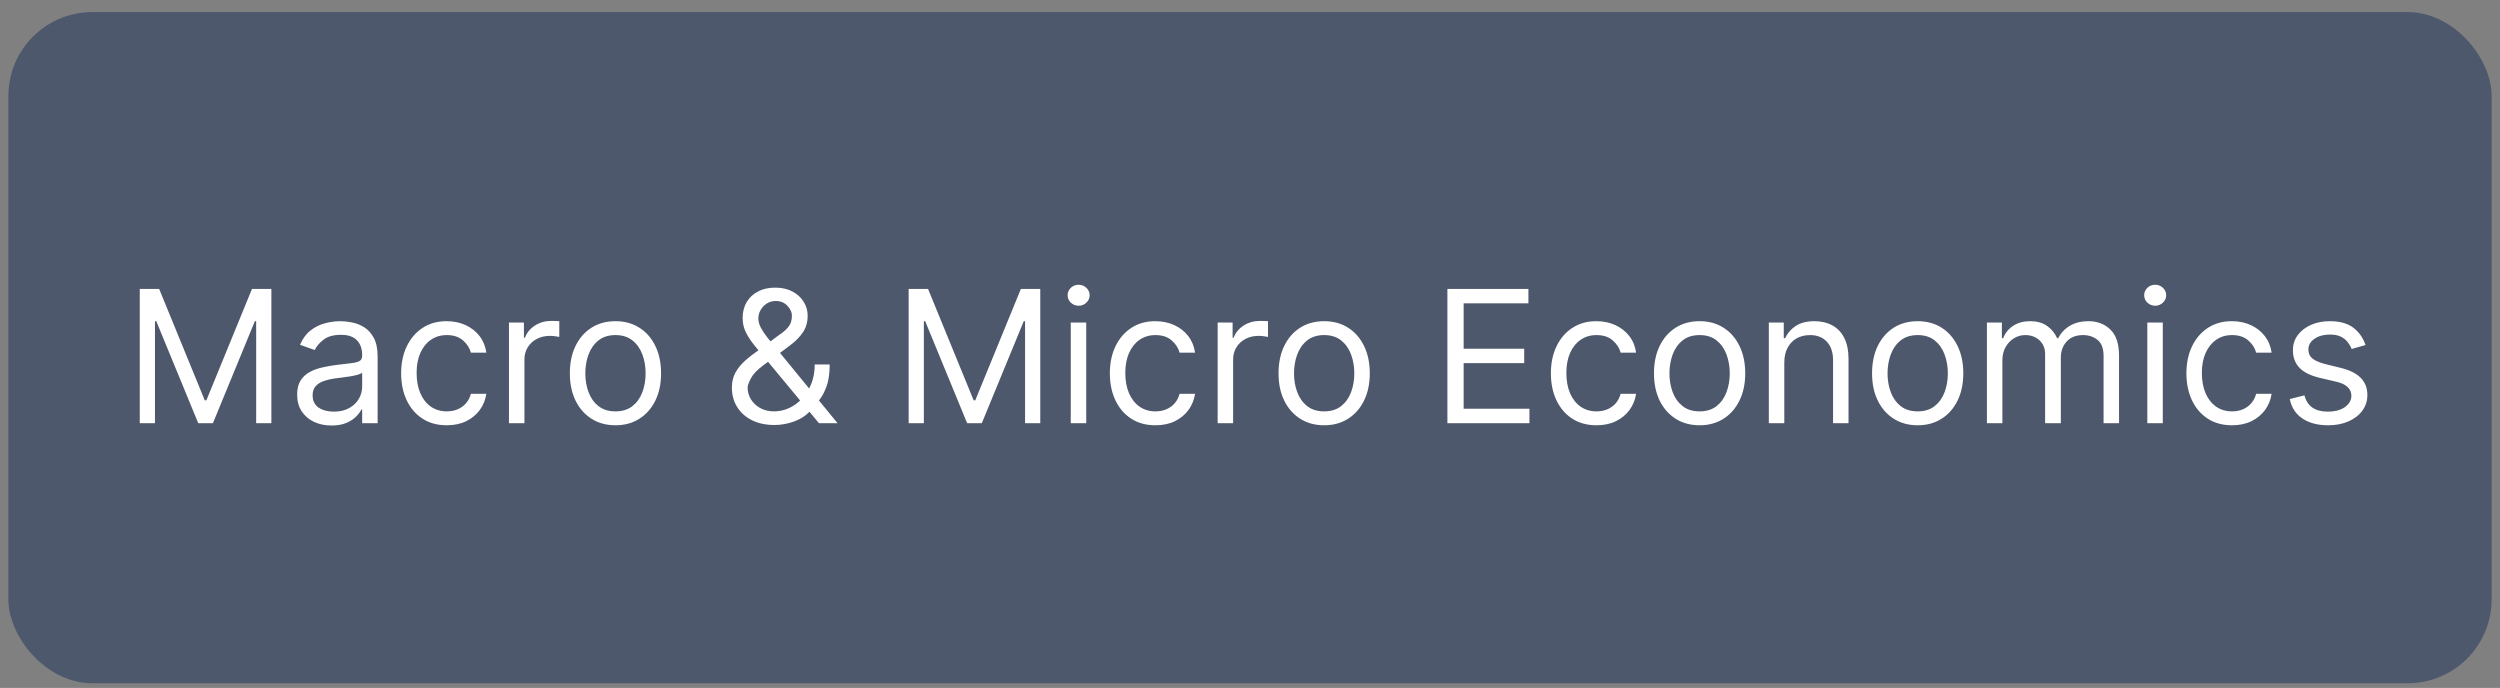
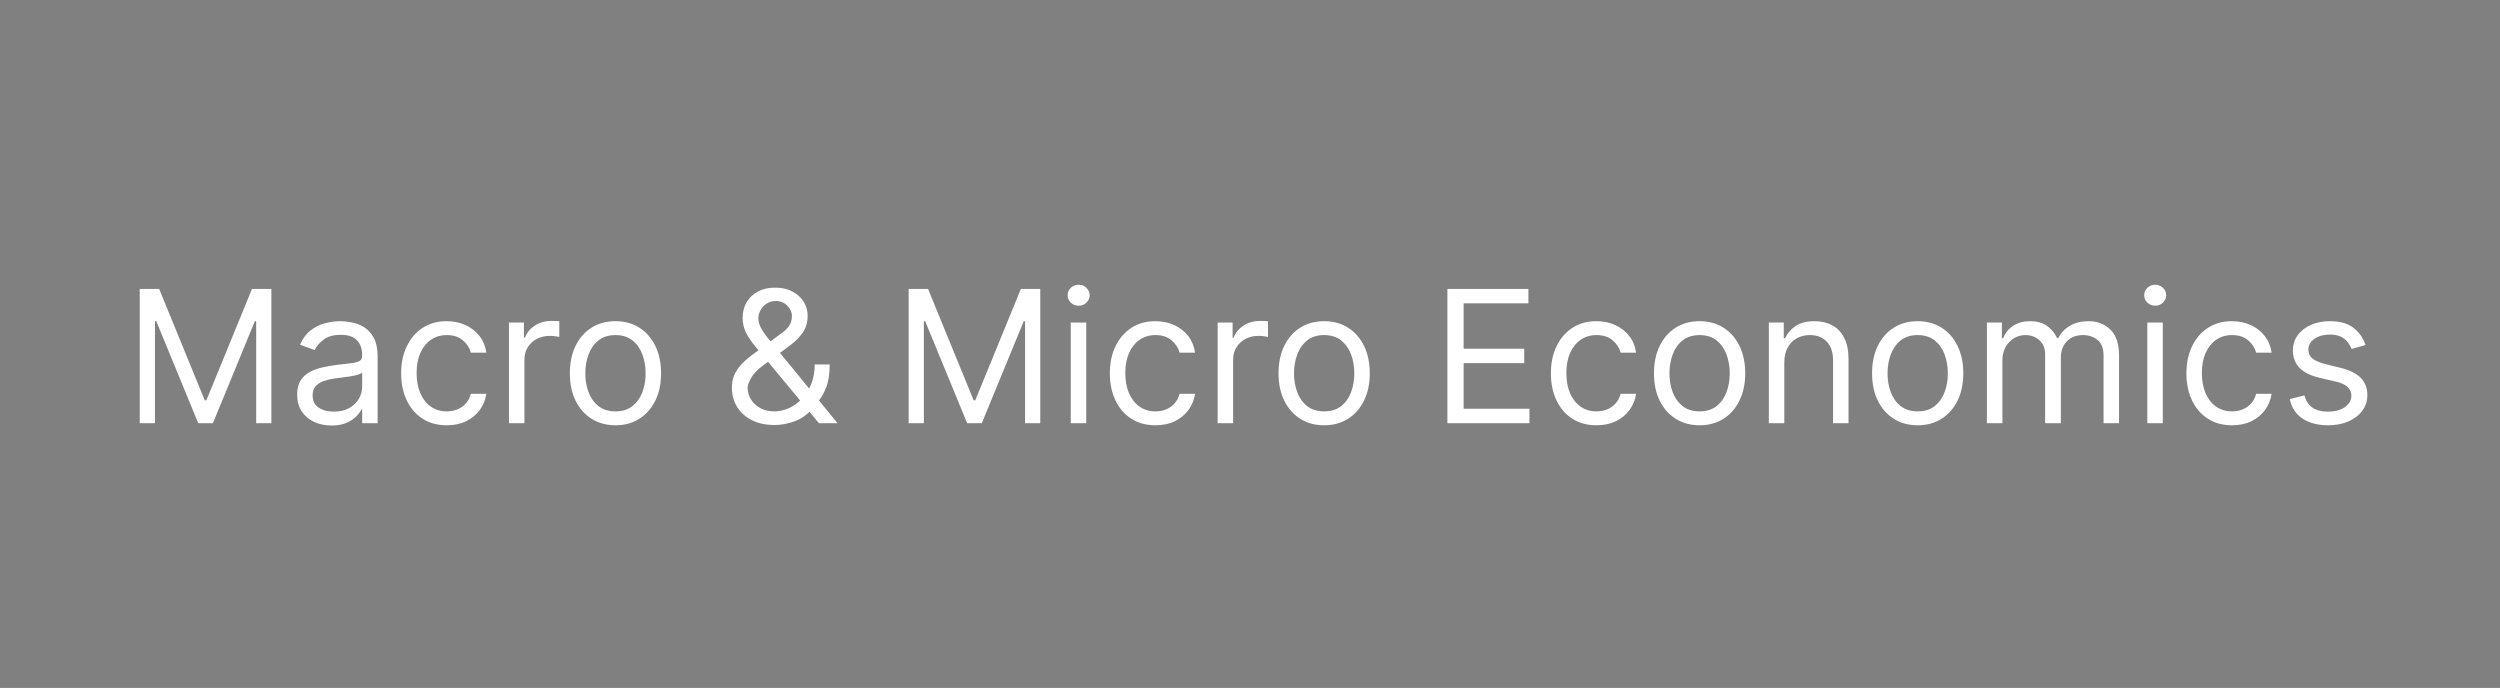
<svg xmlns="http://www.w3.org/2000/svg" width="149" height="41" viewBox="0 0 149 41" fill="none">
  <rect x="0" y="0" width="149" height="41" fill="#808080" stroke="none" />
-   <rect x="0.5" y="0.721" width="148" height="40" rx="5" fill="#4D586C" />
-   <path d="M8.33 17.221H9.486L12.205 23.861H12.299L15.018 17.221H16.174V25.221H15.268V19.143H15.19L12.69 25.221H11.815L9.314 19.143H9.236V25.221H8.33V17.221ZM19.757 25.361C19.377 25.361 19.032 25.29 18.722 25.146C18.412 25.001 18.166 24.791 17.983 24.518C17.801 24.241 17.71 23.908 17.71 23.518C17.71 23.174 17.778 22.895 17.913 22.682C18.049 22.465 18.23 22.296 18.456 22.174C18.683 22.051 18.933 21.96 19.206 21.9C19.482 21.838 19.759 21.788 20.038 21.752C20.403 21.705 20.698 21.67 20.925 21.646C21.154 21.62 21.321 21.578 21.425 21.518C21.532 21.458 21.585 21.354 21.585 21.205V21.174C21.585 20.788 21.48 20.489 21.269 20.275C21.06 20.062 20.744 19.955 20.319 19.955C19.879 19.955 19.534 20.051 19.284 20.244C19.034 20.437 18.858 20.643 18.757 20.861L17.882 20.549C18.038 20.184 18.246 19.9 18.507 19.697C18.77 19.491 19.056 19.348 19.366 19.268C19.679 19.184 19.986 19.143 20.288 19.143C20.481 19.143 20.702 19.166 20.952 19.213C21.205 19.257 21.448 19.35 21.683 19.49C21.92 19.631 22.116 19.843 22.273 20.127C22.429 20.411 22.507 20.791 22.507 21.268V25.221H21.585V24.408H21.538C21.476 24.538 21.371 24.678 21.226 24.826C21.08 24.975 20.886 25.101 20.644 25.205C20.401 25.309 20.106 25.361 19.757 25.361ZM19.898 24.533C20.262 24.533 20.569 24.462 20.819 24.318C21.072 24.175 21.262 23.99 21.39 23.764C21.52 23.537 21.585 23.299 21.585 23.049V22.205C21.546 22.252 21.46 22.295 21.327 22.334C21.197 22.37 21.046 22.403 20.874 22.432C20.705 22.458 20.539 22.481 20.378 22.502C20.219 22.52 20.09 22.536 19.991 22.549C19.752 22.58 19.528 22.631 19.319 22.701C19.114 22.769 18.947 22.872 18.819 23.01C18.694 23.145 18.632 23.33 18.632 23.564C18.632 23.885 18.75 24.127 18.987 24.291C19.227 24.453 19.53 24.533 19.898 24.533ZM26.627 25.346C26.064 25.346 25.58 25.213 25.174 24.947C24.768 24.682 24.455 24.316 24.236 23.85C24.018 23.384 23.908 22.851 23.908 22.252C23.908 21.643 24.02 21.105 24.244 20.639C24.471 20.17 24.786 19.804 25.189 19.541C25.596 19.275 26.07 19.143 26.611 19.143C27.033 19.143 27.413 19.221 27.752 19.377C28.09 19.533 28.368 19.752 28.584 20.033C28.8 20.314 28.934 20.643 28.986 21.018H28.064C27.994 20.744 27.838 20.502 27.596 20.291C27.356 20.078 27.033 19.971 26.627 19.971C26.268 19.971 25.953 20.064 25.682 20.252C25.413 20.437 25.204 20.699 25.053 21.037C24.904 21.373 24.83 21.768 24.83 22.221C24.83 22.684 24.903 23.088 25.049 23.432C25.197 23.775 25.406 24.042 25.674 24.232C25.945 24.422 26.262 24.518 26.627 24.518C26.866 24.518 27.084 24.476 27.279 24.393C27.475 24.309 27.64 24.189 27.775 24.033C27.911 23.877 28.007 23.689 28.064 23.471H28.986C28.934 23.825 28.805 24.144 28.6 24.428C28.396 24.709 28.127 24.933 27.791 25.1C27.458 25.264 27.07 25.346 26.627 25.346ZM30.334 25.221V19.221H31.225V20.127H31.287C31.396 19.83 31.594 19.589 31.881 19.404C32.167 19.219 32.49 19.127 32.85 19.127C32.917 19.127 33.002 19.128 33.103 19.131C33.205 19.134 33.282 19.137 33.334 19.143V20.08C33.303 20.072 33.231 20.061 33.119 20.045C33.01 20.027 32.894 20.018 32.772 20.018C32.48 20.018 32.219 20.079 31.99 20.201C31.764 20.321 31.584 20.488 31.451 20.701C31.321 20.912 31.256 21.153 31.256 21.424V25.221H30.334ZM36.682 25.346C36.14 25.346 35.665 25.217 35.256 24.959C34.85 24.701 34.532 24.34 34.303 23.877C34.076 23.413 33.963 22.872 33.963 22.252C33.963 21.627 34.076 21.081 34.303 20.615C34.532 20.149 34.85 19.787 35.256 19.529C35.665 19.271 36.14 19.143 36.682 19.143C37.223 19.143 37.697 19.271 38.103 19.529C38.512 19.787 38.83 20.149 39.057 20.615C39.286 21.081 39.4 21.627 39.4 22.252C39.4 22.872 39.286 23.413 39.057 23.877C38.83 24.34 38.512 24.701 38.103 24.959C37.697 25.217 37.223 25.346 36.682 25.346ZM36.682 24.518C37.093 24.518 37.432 24.412 37.697 24.201C37.963 23.99 38.16 23.713 38.287 23.369C38.415 23.025 38.478 22.653 38.478 22.252C38.478 21.851 38.415 21.477 38.287 21.131C38.16 20.785 37.963 20.505 37.697 20.291C37.432 20.078 37.093 19.971 36.682 19.971C36.27 19.971 35.932 20.078 35.666 20.291C35.4 20.505 35.204 20.785 35.076 21.131C34.949 21.477 34.885 21.851 34.885 22.252C34.885 22.653 34.949 23.025 35.076 23.369C35.204 23.713 35.4 23.99 35.666 24.201C35.932 24.412 36.27 24.518 36.682 24.518ZM46.167 25.33C45.641 25.33 45.188 25.234 44.808 25.041C44.427 24.848 44.134 24.584 43.929 24.248C43.723 23.912 43.62 23.528 43.62 23.096C43.62 22.762 43.69 22.467 43.831 22.209C43.974 21.949 44.171 21.708 44.421 21.486C44.673 21.262 44.964 21.038 45.292 20.814L46.448 19.955C46.675 19.807 46.856 19.648 46.991 19.479C47.129 19.309 47.198 19.088 47.198 18.814C47.198 18.611 47.108 18.415 46.929 18.225C46.752 18.035 46.519 17.939 46.23 17.939C46.026 17.939 45.847 17.991 45.69 18.096C45.537 18.197 45.416 18.328 45.327 18.486C45.241 18.643 45.198 18.804 45.198 18.971C45.198 19.158 45.249 19.348 45.351 19.541C45.455 19.731 45.586 19.926 45.745 20.127C45.907 20.325 46.073 20.528 46.245 20.736L49.917 25.221H48.808L45.776 21.564C45.495 21.226 45.24 20.919 45.011 20.643C44.782 20.366 44.599 20.094 44.464 19.826C44.328 19.558 44.261 19.268 44.261 18.955C44.261 18.596 44.34 18.281 44.499 18.01C44.66 17.736 44.886 17.524 45.175 17.373C45.467 17.219 45.808 17.143 46.198 17.143C46.599 17.143 46.944 17.221 47.233 17.377C47.523 17.531 47.745 17.735 47.901 17.99C48.058 18.243 48.136 18.518 48.136 18.814C48.136 19.197 48.041 19.529 47.851 19.811C47.66 20.092 47.401 20.354 47.073 20.596L45.48 21.783C45.12 22.049 44.877 22.307 44.749 22.557C44.621 22.807 44.558 22.986 44.558 23.096C44.558 23.346 44.623 23.579 44.753 23.795C44.883 24.011 45.067 24.186 45.304 24.318C45.541 24.451 45.818 24.518 46.136 24.518C46.438 24.518 46.732 24.454 47.019 24.326C47.305 24.196 47.564 24.009 47.796 23.764C48.03 23.519 48.215 23.225 48.351 22.881C48.489 22.537 48.558 22.15 48.558 21.721H49.448C49.448 22.252 49.387 22.686 49.265 23.021C49.142 23.357 49.004 23.62 48.851 23.811C48.697 24.001 48.573 24.143 48.48 24.236C48.448 24.275 48.42 24.314 48.394 24.354C48.367 24.393 48.339 24.432 48.308 24.471C48.05 24.76 47.724 24.976 47.331 25.119C46.938 25.26 46.55 25.33 46.167 25.33ZM54.156 17.221H55.312L58.031 23.861H58.125L60.844 17.221H62V25.221H61.094V19.143H61.016L58.516 25.221H57.641L55.141 19.143H55.062V25.221H54.156V17.221ZM63.817 25.221V19.221H64.739V25.221H63.817ZM64.286 18.221C64.106 18.221 63.952 18.16 63.821 18.037C63.694 17.915 63.63 17.768 63.63 17.596C63.63 17.424 63.694 17.277 63.821 17.154C63.952 17.032 64.106 16.971 64.286 16.971C64.466 16.971 64.62 17.032 64.747 17.154C64.877 17.277 64.942 17.424 64.942 17.596C64.942 17.768 64.877 17.915 64.747 18.037C64.62 18.16 64.466 18.221 64.286 18.221ZM68.865 25.346C68.303 25.346 67.818 25.213 67.412 24.947C67.006 24.682 66.693 24.316 66.475 23.85C66.256 23.384 66.147 22.851 66.147 22.252C66.147 21.643 66.258 21.105 66.482 20.639C66.709 20.17 67.024 19.804 67.428 19.541C67.834 19.275 68.308 19.143 68.85 19.143C69.272 19.143 69.652 19.221 69.99 19.377C70.329 19.533 70.606 19.752 70.822 20.033C71.038 20.314 71.172 20.643 71.225 21.018H70.303C70.232 20.744 70.076 20.502 69.834 20.291C69.594 20.078 69.272 19.971 68.865 19.971C68.506 19.971 68.191 20.064 67.92 20.252C67.652 20.437 67.442 20.699 67.291 21.037C67.143 21.373 67.068 21.768 67.068 22.221C67.068 22.684 67.141 23.088 67.287 23.432C67.436 23.775 67.644 24.042 67.912 24.232C68.183 24.422 68.501 24.518 68.865 24.518C69.105 24.518 69.322 24.476 69.518 24.393C69.713 24.309 69.878 24.189 70.014 24.033C70.149 23.877 70.245 23.689 70.303 23.471H71.225C71.172 23.825 71.044 24.144 70.838 24.428C70.635 24.709 70.365 24.933 70.029 25.1C69.696 25.264 69.308 25.346 68.865 25.346ZM72.572 25.221V19.221H73.463V20.127H73.525C73.635 19.83 73.833 19.589 74.119 19.404C74.406 19.219 74.728 19.127 75.088 19.127C75.156 19.127 75.24 19.128 75.342 19.131C75.443 19.134 75.52 19.137 75.572 19.143V20.08C75.541 20.072 75.469 20.061 75.357 20.045C75.248 20.027 75.132 20.018 75.01 20.018C74.718 20.018 74.458 20.079 74.228 20.201C74.002 20.321 73.822 20.488 73.689 20.701C73.559 20.912 73.494 21.153 73.494 21.424V25.221H72.572ZM78.92 25.346C78.378 25.346 77.903 25.217 77.494 24.959C77.088 24.701 76.77 24.34 76.541 23.877C76.314 23.413 76.201 22.872 76.201 22.252C76.201 21.627 76.314 21.081 76.541 20.615C76.77 20.149 77.088 19.787 77.494 19.529C77.903 19.271 78.378 19.143 78.92 19.143C79.462 19.143 79.936 19.271 80.342 19.529C80.751 19.787 81.068 20.149 81.295 20.615C81.524 21.081 81.639 21.627 81.639 22.252C81.639 22.872 81.524 23.413 81.295 23.877C81.068 24.34 80.751 24.701 80.342 24.959C79.936 25.217 79.462 25.346 78.92 25.346ZM78.92 24.518C79.331 24.518 79.67 24.412 79.936 24.201C80.201 23.99 80.398 23.713 80.525 23.369C80.653 23.025 80.717 22.653 80.717 22.252C80.717 21.851 80.653 21.477 80.525 21.131C80.398 20.785 80.201 20.505 79.936 20.291C79.67 20.078 79.331 19.971 78.92 19.971C78.508 19.971 78.17 20.078 77.904 20.291C77.639 20.505 77.442 20.785 77.314 21.131C77.187 21.477 77.123 21.851 77.123 22.252C77.123 22.653 77.187 23.025 77.314 23.369C77.442 23.713 77.639 23.99 77.904 24.201C78.17 24.412 78.508 24.518 78.92 24.518ZM86.265 25.221V17.221H91.093V18.08H87.233V20.783H90.843V21.643H87.233V24.361H91.155V25.221H86.265ZM95.151 25.346C94.589 25.346 94.105 25.213 93.698 24.947C93.292 24.682 92.98 24.316 92.761 23.85C92.542 23.384 92.433 22.851 92.433 22.252C92.433 21.643 92.545 21.105 92.769 20.639C92.995 20.17 93.31 19.804 93.714 19.541C94.12 19.275 94.594 19.143 95.136 19.143C95.558 19.143 95.938 19.221 96.276 19.377C96.615 19.533 96.892 19.752 97.108 20.033C97.325 20.314 97.459 20.643 97.511 21.018H96.589C96.519 20.744 96.362 20.502 96.12 20.291C95.88 20.078 95.558 19.971 95.151 19.971C94.792 19.971 94.477 20.064 94.206 20.252C93.938 20.437 93.728 20.699 93.577 21.037C93.429 21.373 93.355 21.768 93.355 22.221C93.355 22.684 93.427 23.088 93.573 23.432C93.722 23.775 93.93 24.042 94.198 24.232C94.469 24.422 94.787 24.518 95.151 24.518C95.391 24.518 95.608 24.476 95.804 24.393C95.999 24.309 96.164 24.189 96.3 24.033C96.435 23.877 96.532 23.689 96.589 23.471H97.511C97.459 23.825 97.33 24.144 97.124 24.428C96.921 24.709 96.651 24.933 96.315 25.1C95.982 25.264 95.594 25.346 95.151 25.346ZM101.296 25.346C100.754 25.346 100.279 25.217 99.87 24.959C99.464 24.701 99.146 24.34 98.917 23.877C98.69 23.413 98.577 22.872 98.577 22.252C98.577 21.627 98.69 21.081 98.917 20.615C99.146 20.149 99.464 19.787 99.87 19.529C100.279 19.271 100.754 19.143 101.296 19.143C101.838 19.143 102.312 19.271 102.718 19.529C103.127 19.787 103.444 20.149 103.671 20.615C103.9 21.081 104.015 21.627 104.015 22.252C104.015 22.872 103.9 23.413 103.671 23.877C103.444 24.34 103.127 24.701 102.718 24.959C102.312 25.217 101.838 25.346 101.296 25.346ZM101.296 24.518C101.707 24.518 102.046 24.412 102.312 24.201C102.577 23.99 102.774 23.713 102.901 23.369C103.029 23.025 103.093 22.653 103.093 22.252C103.093 21.851 103.029 21.477 102.901 21.131C102.774 20.785 102.577 20.505 102.312 20.291C102.046 20.078 101.707 19.971 101.296 19.971C100.884 19.971 100.546 20.078 100.28 20.291C100.015 20.505 99.818 20.785 99.69 21.131C99.563 21.477 99.499 21.851 99.499 22.252C99.499 22.653 99.563 23.025 99.69 23.369C99.818 23.713 100.015 23.99 100.28 24.201C100.546 24.412 100.884 24.518 101.296 24.518ZM106.344 21.611V25.221H105.422V19.221H106.312V20.158H106.391C106.531 19.854 106.745 19.609 107.031 19.424C107.318 19.236 107.688 19.143 108.141 19.143C108.547 19.143 108.902 19.226 109.207 19.393C109.512 19.557 109.749 19.807 109.918 20.143C110.087 20.476 110.172 20.898 110.172 21.408V25.221H109.25V21.471C109.25 20.999 109.128 20.632 108.883 20.369C108.638 20.104 108.302 19.971 107.875 19.971C107.581 19.971 107.318 20.035 107.086 20.162C106.857 20.29 106.676 20.476 106.543 20.721C106.41 20.965 106.344 21.262 106.344 21.611ZM114.294 25.346C113.752 25.346 113.277 25.217 112.868 24.959C112.462 24.701 112.144 24.34 111.915 23.877C111.688 23.413 111.575 22.872 111.575 22.252C111.575 21.627 111.688 21.081 111.915 20.615C112.144 20.149 112.462 19.787 112.868 19.529C113.277 19.271 113.752 19.143 114.294 19.143C114.836 19.143 115.31 19.271 115.716 19.529C116.125 19.787 116.442 20.149 116.669 20.615C116.898 21.081 117.013 21.627 117.013 22.252C117.013 22.872 116.898 23.413 116.669 23.877C116.442 24.34 116.125 24.701 115.716 24.959C115.31 25.217 114.836 25.346 114.294 25.346ZM114.294 24.518C114.705 24.518 115.044 24.412 115.31 24.201C115.575 23.99 115.772 23.713 115.899 23.369C116.027 23.025 116.091 22.653 116.091 22.252C116.091 21.851 116.027 21.477 115.899 21.131C115.772 20.785 115.575 20.505 115.31 20.291C115.044 20.078 114.705 19.971 114.294 19.971C113.882 19.971 113.544 20.078 113.278 20.291C113.013 20.505 112.816 20.785 112.688 21.131C112.561 21.477 112.497 21.851 112.497 22.252C112.497 22.653 112.561 23.025 112.688 23.369C112.816 23.713 113.013 23.99 113.278 24.201C113.544 24.412 113.882 24.518 114.294 24.518ZM118.42 25.221V19.221H119.311V20.158H119.389C119.514 19.838 119.715 19.589 119.994 19.412C120.273 19.232 120.607 19.143 120.998 19.143C121.394 19.143 121.723 19.232 121.986 19.412C122.252 19.589 122.459 19.838 122.607 20.158H122.67C122.824 19.848 123.054 19.602 123.361 19.42C123.669 19.235 124.037 19.143 124.467 19.143C125.003 19.143 125.442 19.311 125.783 19.646C126.124 19.98 126.295 20.499 126.295 21.205V25.221H125.373V21.205C125.373 20.762 125.252 20.446 125.01 20.256C124.768 20.066 124.482 19.971 124.154 19.971C123.732 19.971 123.406 20.098 123.174 20.354C122.942 20.606 122.826 20.926 122.826 21.314V25.221H121.889V21.111C121.889 20.77 121.778 20.495 121.557 20.287C121.335 20.076 121.05 19.971 120.701 19.971C120.462 19.971 120.238 20.035 120.029 20.162C119.824 20.29 119.657 20.467 119.529 20.693C119.404 20.917 119.342 21.176 119.342 21.471V25.221H118.42ZM127.98 25.221V19.221H128.902V25.221H127.98ZM128.449 18.221C128.27 18.221 128.115 18.16 127.984 18.037C127.857 17.915 127.793 17.768 127.793 17.596C127.793 17.424 127.857 17.277 127.984 17.154C128.115 17.032 128.27 16.971 128.449 16.971C128.629 16.971 128.783 17.032 128.91 17.154C129.04 17.277 129.105 17.424 129.105 17.596C129.105 17.768 129.04 17.915 128.91 18.037C128.783 18.16 128.629 18.221 128.449 18.221ZM133.028 25.346C132.466 25.346 131.981 25.213 131.575 24.947C131.169 24.682 130.856 24.316 130.638 23.85C130.419 23.384 130.31 22.851 130.31 22.252C130.31 21.643 130.422 21.105 130.646 20.639C130.872 20.17 131.187 19.804 131.591 19.541C131.997 19.275 132.471 19.143 133.013 19.143C133.435 19.143 133.815 19.221 134.153 19.377C134.492 19.533 134.769 19.752 134.985 20.033C135.201 20.314 135.336 20.643 135.388 21.018H134.466C134.396 20.744 134.239 20.502 133.997 20.291C133.757 20.078 133.435 19.971 133.028 19.971C132.669 19.971 132.354 20.064 132.083 20.252C131.815 20.437 131.605 20.699 131.454 21.037C131.306 21.373 131.231 21.768 131.231 22.221C131.231 22.684 131.304 23.088 131.45 23.432C131.599 23.775 131.807 24.042 132.075 24.232C132.346 24.422 132.664 24.518 133.028 24.518C133.268 24.518 133.485 24.476 133.681 24.393C133.876 24.309 134.041 24.189 134.177 24.033C134.312 23.877 134.409 23.689 134.466 23.471H135.388C135.336 23.825 135.207 24.144 135.001 24.428C134.798 24.709 134.528 24.933 134.192 25.1C133.859 25.264 133.471 25.346 133.028 25.346ZM140.985 20.564L140.157 20.799C140.105 20.661 140.028 20.527 139.927 20.396C139.828 20.264 139.692 20.154 139.521 20.068C139.349 19.982 139.129 19.939 138.86 19.939C138.493 19.939 138.187 20.024 137.942 20.193C137.7 20.36 137.579 20.572 137.579 20.83C137.579 21.059 137.662 21.24 137.829 21.373C137.996 21.506 138.256 21.616 138.61 21.705L139.501 21.924C140.037 22.054 140.437 22.253 140.7 22.521C140.963 22.787 141.095 23.13 141.095 23.549C141.095 23.893 140.996 24.2 140.798 24.471C140.603 24.741 140.329 24.955 139.978 25.111C139.626 25.268 139.217 25.346 138.751 25.346C138.139 25.346 137.632 25.213 137.231 24.947C136.83 24.682 136.576 24.294 136.47 23.783L137.345 23.564C137.428 23.887 137.586 24.13 137.817 24.291C138.052 24.453 138.358 24.533 138.735 24.533C139.165 24.533 139.506 24.442 139.759 24.26C140.014 24.075 140.142 23.854 140.142 23.596C140.142 23.387 140.069 23.213 139.923 23.072C139.777 22.929 139.553 22.822 139.251 22.752L138.251 22.518C137.701 22.387 137.298 22.186 137.04 21.912C136.785 21.636 136.657 21.291 136.657 20.877C136.657 20.538 136.752 20.239 136.942 19.979C137.135 19.718 137.397 19.514 137.728 19.365C138.061 19.217 138.438 19.143 138.86 19.143C139.454 19.143 139.92 19.273 140.259 19.533C140.6 19.794 140.842 20.137 140.985 20.564Z" fill="white" />
+   <path d="M8.33 17.221H9.486L12.205 23.861H12.299L15.018 17.221H16.174V25.221H15.268V19.143H15.19L12.69 25.221H11.815L9.314 19.143H9.236V25.221H8.33V17.221ZM19.757 25.361C19.377 25.361 19.032 25.29 18.722 25.146C18.412 25.001 18.166 24.791 17.983 24.518C17.801 24.241 17.71 23.908 17.71 23.518C17.71 23.174 17.778 22.895 17.913 22.682C18.049 22.465 18.23 22.296 18.456 22.174C18.683 22.051 18.933 21.96 19.206 21.9C19.482 21.838 19.759 21.788 20.038 21.752C20.403 21.705 20.698 21.67 20.925 21.646C21.154 21.62 21.321 21.578 21.425 21.518C21.532 21.458 21.585 21.354 21.585 21.205V21.174C21.585 20.788 21.48 20.489 21.269 20.275C21.06 20.062 20.744 19.955 20.319 19.955C19.879 19.955 19.534 20.051 19.284 20.244C19.034 20.437 18.858 20.643 18.757 20.861L17.882 20.549C18.038 20.184 18.246 19.9 18.507 19.697C18.77 19.491 19.056 19.348 19.366 19.268C19.679 19.184 19.986 19.143 20.288 19.143C20.481 19.143 20.702 19.166 20.952 19.213C21.205 19.257 21.448 19.35 21.683 19.49C21.92 19.631 22.116 19.843 22.273 20.127C22.429 20.411 22.507 20.791 22.507 21.268V25.221H21.585V24.408H21.538C21.476 24.538 21.371 24.678 21.226 24.826C21.08 24.975 20.886 25.101 20.644 25.205C20.401 25.309 20.106 25.361 19.757 25.361ZM19.898 24.533C20.262 24.533 20.569 24.462 20.819 24.318C21.072 24.175 21.262 23.99 21.39 23.764C21.52 23.537 21.585 23.299 21.585 23.049V22.205C21.546 22.252 21.46 22.295 21.327 22.334C21.197 22.37 21.046 22.403 20.874 22.432C20.705 22.458 20.539 22.481 20.378 22.502C20.219 22.52 20.09 22.536 19.991 22.549C19.752 22.58 19.528 22.631 19.319 22.701C19.114 22.769 18.947 22.872 18.819 23.01C18.694 23.145 18.632 23.33 18.632 23.564C18.632 23.885 18.75 24.127 18.987 24.291C19.227 24.453 19.53 24.533 19.898 24.533ZM26.627 25.346C26.064 25.346 25.58 25.213 25.174 24.947C24.768 24.682 24.455 24.316 24.236 23.85C24.018 23.384 23.908 22.851 23.908 22.252C23.908 21.643 24.02 21.105 24.244 20.639C24.471 20.17 24.786 19.804 25.189 19.541C25.596 19.275 26.07 19.143 26.611 19.143C27.033 19.143 27.413 19.221 27.752 19.377C28.09 19.533 28.368 19.752 28.584 20.033C28.8 20.314 28.934 20.643 28.986 21.018H28.064C27.994 20.744 27.838 20.502 27.596 20.291C27.356 20.078 27.033 19.971 26.627 19.971C26.268 19.971 25.953 20.064 25.682 20.252C25.413 20.437 25.204 20.699 25.053 21.037C24.904 21.373 24.83 21.768 24.83 22.221C24.83 22.684 24.903 23.088 25.049 23.432C25.197 23.775 25.406 24.042 25.674 24.232C25.945 24.422 26.262 24.518 26.627 24.518C26.866 24.518 27.084 24.476 27.279 24.393C27.475 24.309 27.64 24.189 27.775 24.033C27.911 23.877 28.007 23.689 28.064 23.471H28.986C28.934 23.825 28.805 24.144 28.6 24.428C28.396 24.709 28.127 24.933 27.791 25.1C27.458 25.264 27.07 25.346 26.627 25.346ZM30.334 25.221V19.221H31.225V20.127H31.287C31.396 19.83 31.594 19.589 31.881 19.404C32.167 19.219 32.49 19.127 32.85 19.127C32.917 19.127 33.002 19.128 33.103 19.131C33.205 19.134 33.282 19.137 33.334 19.143V20.08C33.303 20.072 33.231 20.061 33.119 20.045C33.01 20.027 32.894 20.018 32.772 20.018C32.48 20.018 32.219 20.079 31.99 20.201C31.764 20.321 31.584 20.488 31.451 20.701C31.321 20.912 31.256 21.153 31.256 21.424V25.221H30.334ZM36.682 25.346C36.14 25.346 35.665 25.217 35.256 24.959C34.85 24.701 34.532 24.34 34.303 23.877C34.076 23.413 33.963 22.872 33.963 22.252C33.963 21.627 34.076 21.081 34.303 20.615C34.532 20.149 34.85 19.787 35.256 19.529C35.665 19.271 36.14 19.143 36.682 19.143C37.223 19.143 37.697 19.271 38.103 19.529C38.512 19.787 38.83 20.149 39.057 20.615C39.286 21.081 39.4 21.627 39.4 22.252C39.4 22.872 39.286 23.413 39.057 23.877C38.83 24.34 38.512 24.701 38.103 24.959C37.697 25.217 37.223 25.346 36.682 25.346ZM36.682 24.518C37.093 24.518 37.432 24.412 37.697 24.201C37.963 23.99 38.16 23.713 38.287 23.369C38.415 23.025 38.478 22.653 38.478 22.252C38.478 21.851 38.415 21.477 38.287 21.131C38.16 20.785 37.963 20.505 37.697 20.291C37.432 20.078 37.093 19.971 36.682 19.971C36.27 19.971 35.932 20.078 35.666 20.291C35.4 20.505 35.204 20.785 35.076 21.131C34.949 21.477 34.885 21.851 34.885 22.252C34.885 22.653 34.949 23.025 35.076 23.369C35.204 23.713 35.4 23.99 35.666 24.201C35.932 24.412 36.27 24.518 36.682 24.518ZM46.167 25.33C45.641 25.33 45.188 25.234 44.808 25.041C44.427 24.848 44.134 24.584 43.929 24.248C43.723 23.912 43.62 23.528 43.62 23.096C43.62 22.762 43.69 22.467 43.831 22.209C43.974 21.949 44.171 21.708 44.421 21.486C44.673 21.262 44.964 21.038 45.292 20.814L46.448 19.955C46.675 19.807 46.856 19.648 46.991 19.479C47.129 19.309 47.198 19.088 47.198 18.814C47.198 18.611 47.108 18.415 46.929 18.225C46.752 18.035 46.519 17.939 46.23 17.939C46.026 17.939 45.847 17.991 45.69 18.096C45.537 18.197 45.416 18.328 45.327 18.486C45.241 18.643 45.198 18.804 45.198 18.971C45.198 19.158 45.249 19.348 45.351 19.541C45.455 19.731 45.586 19.926 45.745 20.127C45.907 20.325 46.073 20.528 46.245 20.736L49.917 25.221H48.808L45.776 21.564C45.495 21.226 45.24 20.919 45.011 20.643C44.782 20.366 44.599 20.094 44.464 19.826C44.328 19.558 44.261 19.268 44.261 18.955C44.261 18.596 44.34 18.281 44.499 18.01C44.66 17.736 44.886 17.524 45.175 17.373C45.467 17.219 45.808 17.143 46.198 17.143C46.599 17.143 46.944 17.221 47.233 17.377C47.523 17.531 47.745 17.735 47.901 17.99C48.058 18.243 48.136 18.518 48.136 18.814C48.136 19.197 48.041 19.529 47.851 19.811C47.66 20.092 47.401 20.354 47.073 20.596L45.48 21.783C45.12 22.049 44.877 22.307 44.749 22.557C44.621 22.807 44.558 22.986 44.558 23.096C44.558 23.346 44.623 23.579 44.753 23.795C44.883 24.011 45.067 24.186 45.304 24.318C45.541 24.451 45.818 24.518 46.136 24.518C46.438 24.518 46.732 24.454 47.019 24.326C47.305 24.196 47.564 24.009 47.796 23.764C48.03 23.519 48.215 23.225 48.351 22.881C48.489 22.537 48.558 22.15 48.558 21.721H49.448C49.448 22.252 49.387 22.686 49.265 23.021C49.142 23.357 49.004 23.62 48.851 23.811C48.697 24.001 48.573 24.143 48.48 24.236C48.448 24.275 48.42 24.314 48.394 24.354C48.367 24.393 48.339 24.432 48.308 24.471C48.05 24.76 47.724 24.976 47.331 25.119C46.938 25.26 46.55 25.33 46.167 25.33ZM54.156 17.221H55.312L58.031 23.861H58.125L60.844 17.221H62V25.221H61.094V19.143H61.016L58.516 25.221H57.641L55.141 19.143H55.062V25.221H54.156V17.221ZM63.817 25.221V19.221H64.739V25.221H63.817M64.286 18.221C64.106 18.221 63.952 18.16 63.821 18.037C63.694 17.915 63.63 17.768 63.63 17.596C63.63 17.424 63.694 17.277 63.821 17.154C63.952 17.032 64.106 16.971 64.286 16.971C64.466 16.971 64.62 17.032 64.747 17.154C64.877 17.277 64.942 17.424 64.942 17.596C64.942 17.768 64.877 17.915 64.747 18.037C64.62 18.16 64.466 18.221 64.286 18.221ZM68.865 25.346C68.303 25.346 67.818 25.213 67.412 24.947C67.006 24.682 66.693 24.316 66.475 23.85C66.256 23.384 66.147 22.851 66.147 22.252C66.147 21.643 66.258 21.105 66.482 20.639C66.709 20.17 67.024 19.804 67.428 19.541C67.834 19.275 68.308 19.143 68.85 19.143C69.272 19.143 69.652 19.221 69.99 19.377C70.329 19.533 70.606 19.752 70.822 20.033C71.038 20.314 71.172 20.643 71.225 21.018H70.303C70.232 20.744 70.076 20.502 69.834 20.291C69.594 20.078 69.272 19.971 68.865 19.971C68.506 19.971 68.191 20.064 67.92 20.252C67.652 20.437 67.442 20.699 67.291 21.037C67.143 21.373 67.068 21.768 67.068 22.221C67.068 22.684 67.141 23.088 67.287 23.432C67.436 23.775 67.644 24.042 67.912 24.232C68.183 24.422 68.501 24.518 68.865 24.518C69.105 24.518 69.322 24.476 69.518 24.393C69.713 24.309 69.878 24.189 70.014 24.033C70.149 23.877 70.245 23.689 70.303 23.471H71.225C71.172 23.825 71.044 24.144 70.838 24.428C70.635 24.709 70.365 24.933 70.029 25.1C69.696 25.264 69.308 25.346 68.865 25.346ZM72.572 25.221V19.221H73.463V20.127H73.525C73.635 19.83 73.833 19.589 74.119 19.404C74.406 19.219 74.728 19.127 75.088 19.127C75.156 19.127 75.24 19.128 75.342 19.131C75.443 19.134 75.52 19.137 75.572 19.143V20.08C75.541 20.072 75.469 20.061 75.357 20.045C75.248 20.027 75.132 20.018 75.01 20.018C74.718 20.018 74.458 20.079 74.228 20.201C74.002 20.321 73.822 20.488 73.689 20.701C73.559 20.912 73.494 21.153 73.494 21.424V25.221H72.572ZM78.92 25.346C78.378 25.346 77.903 25.217 77.494 24.959C77.088 24.701 76.77 24.34 76.541 23.877C76.314 23.413 76.201 22.872 76.201 22.252C76.201 21.627 76.314 21.081 76.541 20.615C76.77 20.149 77.088 19.787 77.494 19.529C77.903 19.271 78.378 19.143 78.92 19.143C79.462 19.143 79.936 19.271 80.342 19.529C80.751 19.787 81.068 20.149 81.295 20.615C81.524 21.081 81.639 21.627 81.639 22.252C81.639 22.872 81.524 23.413 81.295 23.877C81.068 24.34 80.751 24.701 80.342 24.959C79.936 25.217 79.462 25.346 78.92 25.346ZM78.92 24.518C79.331 24.518 79.67 24.412 79.936 24.201C80.201 23.99 80.398 23.713 80.525 23.369C80.653 23.025 80.717 22.653 80.717 22.252C80.717 21.851 80.653 21.477 80.525 21.131C80.398 20.785 80.201 20.505 79.936 20.291C79.67 20.078 79.331 19.971 78.92 19.971C78.508 19.971 78.17 20.078 77.904 20.291C77.639 20.505 77.442 20.785 77.314 21.131C77.187 21.477 77.123 21.851 77.123 22.252C77.123 22.653 77.187 23.025 77.314 23.369C77.442 23.713 77.639 23.99 77.904 24.201C78.17 24.412 78.508 24.518 78.92 24.518ZM86.265 25.221V17.221H91.093V18.08H87.233V20.783H90.843V21.643H87.233V24.361H91.155V25.221H86.265ZM95.151 25.346C94.589 25.346 94.105 25.213 93.698 24.947C93.292 24.682 92.98 24.316 92.761 23.85C92.542 23.384 92.433 22.851 92.433 22.252C92.433 21.643 92.545 21.105 92.769 20.639C92.995 20.17 93.31 19.804 93.714 19.541C94.12 19.275 94.594 19.143 95.136 19.143C95.558 19.143 95.938 19.221 96.276 19.377C96.615 19.533 96.892 19.752 97.108 20.033C97.325 20.314 97.459 20.643 97.511 21.018H96.589C96.519 20.744 96.362 20.502 96.12 20.291C95.88 20.078 95.558 19.971 95.151 19.971C94.792 19.971 94.477 20.064 94.206 20.252C93.938 20.437 93.728 20.699 93.577 21.037C93.429 21.373 93.355 21.768 93.355 22.221C93.355 22.684 93.427 23.088 93.573 23.432C93.722 23.775 93.93 24.042 94.198 24.232C94.469 24.422 94.787 24.518 95.151 24.518C95.391 24.518 95.608 24.476 95.804 24.393C95.999 24.309 96.164 24.189 96.3 24.033C96.435 23.877 96.532 23.689 96.589 23.471H97.511C97.459 23.825 97.33 24.144 97.124 24.428C96.921 24.709 96.651 24.933 96.315 25.1C95.982 25.264 95.594 25.346 95.151 25.346ZM101.296 25.346C100.754 25.346 100.279 25.217 99.87 24.959C99.464 24.701 99.146 24.34 98.917 23.877C98.69 23.413 98.577 22.872 98.577 22.252C98.577 21.627 98.69 21.081 98.917 20.615C99.146 20.149 99.464 19.787 99.87 19.529C100.279 19.271 100.754 19.143 101.296 19.143C101.838 19.143 102.312 19.271 102.718 19.529C103.127 19.787 103.444 20.149 103.671 20.615C103.9 21.081 104.015 21.627 104.015 22.252C104.015 22.872 103.9 23.413 103.671 23.877C103.444 24.34 103.127 24.701 102.718 24.959C102.312 25.217 101.838 25.346 101.296 25.346ZM101.296 24.518C101.707 24.518 102.046 24.412 102.312 24.201C102.577 23.99 102.774 23.713 102.901 23.369C103.029 23.025 103.093 22.653 103.093 22.252C103.093 21.851 103.029 21.477 102.901 21.131C102.774 20.785 102.577 20.505 102.312 20.291C102.046 20.078 101.707 19.971 101.296 19.971C100.884 19.971 100.546 20.078 100.28 20.291C100.015 20.505 99.818 20.785 99.69 21.131C99.563 21.477 99.499 21.851 99.499 22.252C99.499 22.653 99.563 23.025 99.69 23.369C99.818 23.713 100.015 23.99 100.28 24.201C100.546 24.412 100.884 24.518 101.296 24.518ZM106.344 21.611V25.221H105.422V19.221H106.312V20.158H106.391C106.531 19.854 106.745 19.609 107.031 19.424C107.318 19.236 107.688 19.143 108.141 19.143C108.547 19.143 108.902 19.226 109.207 19.393C109.512 19.557 109.749 19.807 109.918 20.143C110.087 20.476 110.172 20.898 110.172 21.408V25.221H109.25V21.471C109.25 20.999 109.128 20.632 108.883 20.369C108.638 20.104 108.302 19.971 107.875 19.971C107.581 19.971 107.318 20.035 107.086 20.162C106.857 20.29 106.676 20.476 106.543 20.721C106.41 20.965 106.344 21.262 106.344 21.611ZM114.294 25.346C113.752 25.346 113.277 25.217 112.868 24.959C112.462 24.701 112.144 24.34 111.915 23.877C111.688 23.413 111.575 22.872 111.575 22.252C111.575 21.627 111.688 21.081 111.915 20.615C112.144 20.149 112.462 19.787 112.868 19.529C113.277 19.271 113.752 19.143 114.294 19.143C114.836 19.143 115.31 19.271 115.716 19.529C116.125 19.787 116.442 20.149 116.669 20.615C116.898 21.081 117.013 21.627 117.013 22.252C117.013 22.872 116.898 23.413 116.669 23.877C116.442 24.34 116.125 24.701 115.716 24.959C115.31 25.217 114.836 25.346 114.294 25.346ZM114.294 24.518C114.705 24.518 115.044 24.412 115.31 24.201C115.575 23.99 115.772 23.713 115.899 23.369C116.027 23.025 116.091 22.653 116.091 22.252C116.091 21.851 116.027 21.477 115.899 21.131C115.772 20.785 115.575 20.505 115.31 20.291C115.044 20.078 114.705 19.971 114.294 19.971C113.882 19.971 113.544 20.078 113.278 20.291C113.013 20.505 112.816 20.785 112.688 21.131C112.561 21.477 112.497 21.851 112.497 22.252C112.497 22.653 112.561 23.025 112.688 23.369C112.816 23.713 113.013 23.99 113.278 24.201C113.544 24.412 113.882 24.518 114.294 24.518ZM118.42 25.221V19.221H119.311V20.158H119.389C119.514 19.838 119.715 19.589 119.994 19.412C120.273 19.232 120.607 19.143 120.998 19.143C121.394 19.143 121.723 19.232 121.986 19.412C122.252 19.589 122.459 19.838 122.607 20.158H122.67C122.824 19.848 123.054 19.602 123.361 19.42C123.669 19.235 124.037 19.143 124.467 19.143C125.003 19.143 125.442 19.311 125.783 19.646C126.124 19.98 126.295 20.499 126.295 21.205V25.221H125.373V21.205C125.373 20.762 125.252 20.446 125.01 20.256C124.768 20.066 124.482 19.971 124.154 19.971C123.732 19.971 123.406 20.098 123.174 20.354C122.942 20.606 122.826 20.926 122.826 21.314V25.221H121.889V21.111C121.889 20.77 121.778 20.495 121.557 20.287C121.335 20.076 121.05 19.971 120.701 19.971C120.462 19.971 120.238 20.035 120.029 20.162C119.824 20.29 119.657 20.467 119.529 20.693C119.404 20.917 119.342 21.176 119.342 21.471V25.221H118.42ZM127.98 25.221V19.221H128.902V25.221H127.98ZM128.449 18.221C128.27 18.221 128.115 18.16 127.984 18.037C127.857 17.915 127.793 17.768 127.793 17.596C127.793 17.424 127.857 17.277 127.984 17.154C128.115 17.032 128.27 16.971 128.449 16.971C128.629 16.971 128.783 17.032 128.91 17.154C129.04 17.277 129.105 17.424 129.105 17.596C129.105 17.768 129.04 17.915 128.91 18.037C128.783 18.16 128.629 18.221 128.449 18.221ZM133.028 25.346C132.466 25.346 131.981 25.213 131.575 24.947C131.169 24.682 130.856 24.316 130.638 23.85C130.419 23.384 130.31 22.851 130.31 22.252C130.31 21.643 130.422 21.105 130.646 20.639C130.872 20.17 131.187 19.804 131.591 19.541C131.997 19.275 132.471 19.143 133.013 19.143C133.435 19.143 133.815 19.221 134.153 19.377C134.492 19.533 134.769 19.752 134.985 20.033C135.201 20.314 135.336 20.643 135.388 21.018H134.466C134.396 20.744 134.239 20.502 133.997 20.291C133.757 20.078 133.435 19.971 133.028 19.971C132.669 19.971 132.354 20.064 132.083 20.252C131.815 20.437 131.605 20.699 131.454 21.037C131.306 21.373 131.231 21.768 131.231 22.221C131.231 22.684 131.304 23.088 131.45 23.432C131.599 23.775 131.807 24.042 132.075 24.232C132.346 24.422 132.664 24.518 133.028 24.518C133.268 24.518 133.485 24.476 133.681 24.393C133.876 24.309 134.041 24.189 134.177 24.033C134.312 23.877 134.409 23.689 134.466 23.471H135.388C135.336 23.825 135.207 24.144 135.001 24.428C134.798 24.709 134.528 24.933 134.192 25.1C133.859 25.264 133.471 25.346 133.028 25.346ZM140.985 20.564L140.157 20.799C140.105 20.661 140.028 20.527 139.927 20.396C139.828 20.264 139.692 20.154 139.521 20.068C139.349 19.982 139.129 19.939 138.86 19.939C138.493 19.939 138.187 20.024 137.942 20.193C137.7 20.36 137.579 20.572 137.579 20.83C137.579 21.059 137.662 21.24 137.829 21.373C137.996 21.506 138.256 21.616 138.61 21.705L139.501 21.924C140.037 22.054 140.437 22.253 140.7 22.521C140.963 22.787 141.095 23.13 141.095 23.549C141.095 23.893 140.996 24.2 140.798 24.471C140.603 24.741 140.329 24.955 139.978 25.111C139.626 25.268 139.217 25.346 138.751 25.346C138.139 25.346 137.632 25.213 137.231 24.947C136.83 24.682 136.576 24.294 136.47 23.783L137.345 23.564C137.428 23.887 137.586 24.13 137.817 24.291C138.052 24.453 138.358 24.533 138.735 24.533C139.165 24.533 139.506 24.442 139.759 24.26C140.014 24.075 140.142 23.854 140.142 23.596C140.142 23.387 140.069 23.213 139.923 23.072C139.777 22.929 139.553 22.822 139.251 22.752L138.251 22.518C137.701 22.387 137.298 22.186 137.04 21.912C136.785 21.636 136.657 21.291 136.657 20.877C136.657 20.538 136.752 20.239 136.942 19.979C137.135 19.718 137.397 19.514 137.728 19.365C138.061 19.217 138.438 19.143 138.86 19.143C139.454 19.143 139.92 19.273 140.259 19.533C140.6 19.794 140.842 20.137 140.985 20.564Z" fill="white" />
</svg>